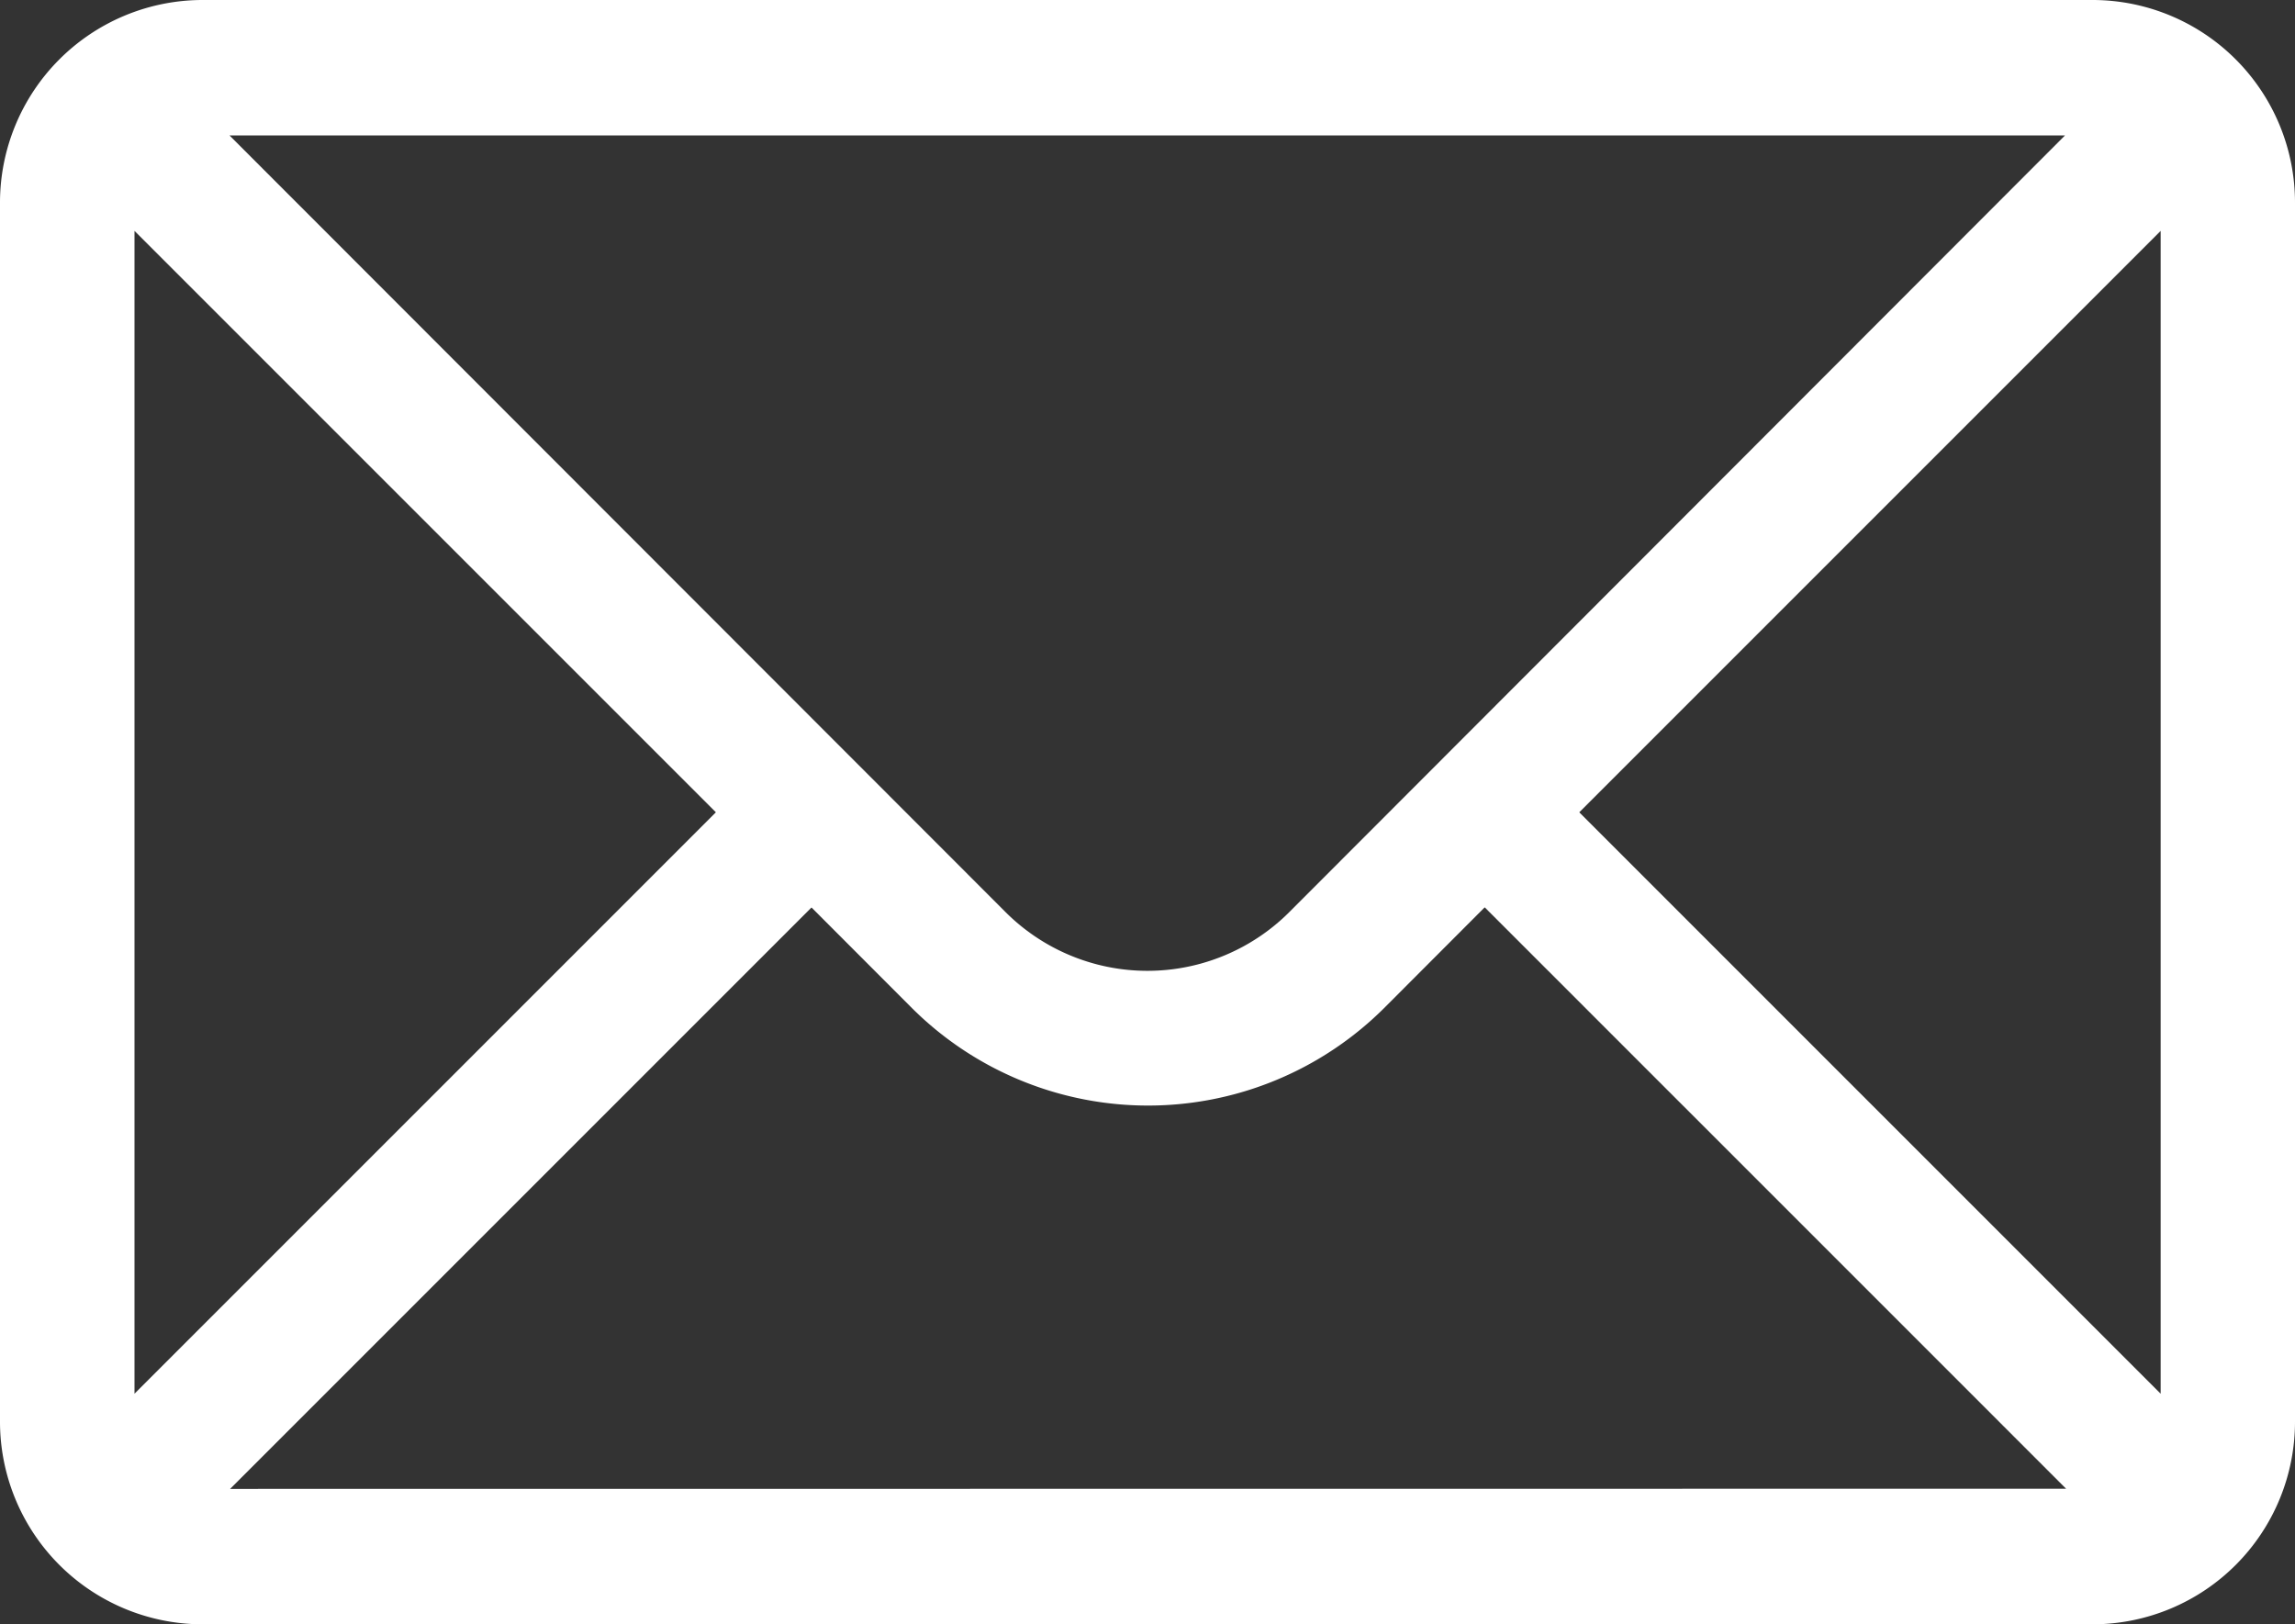
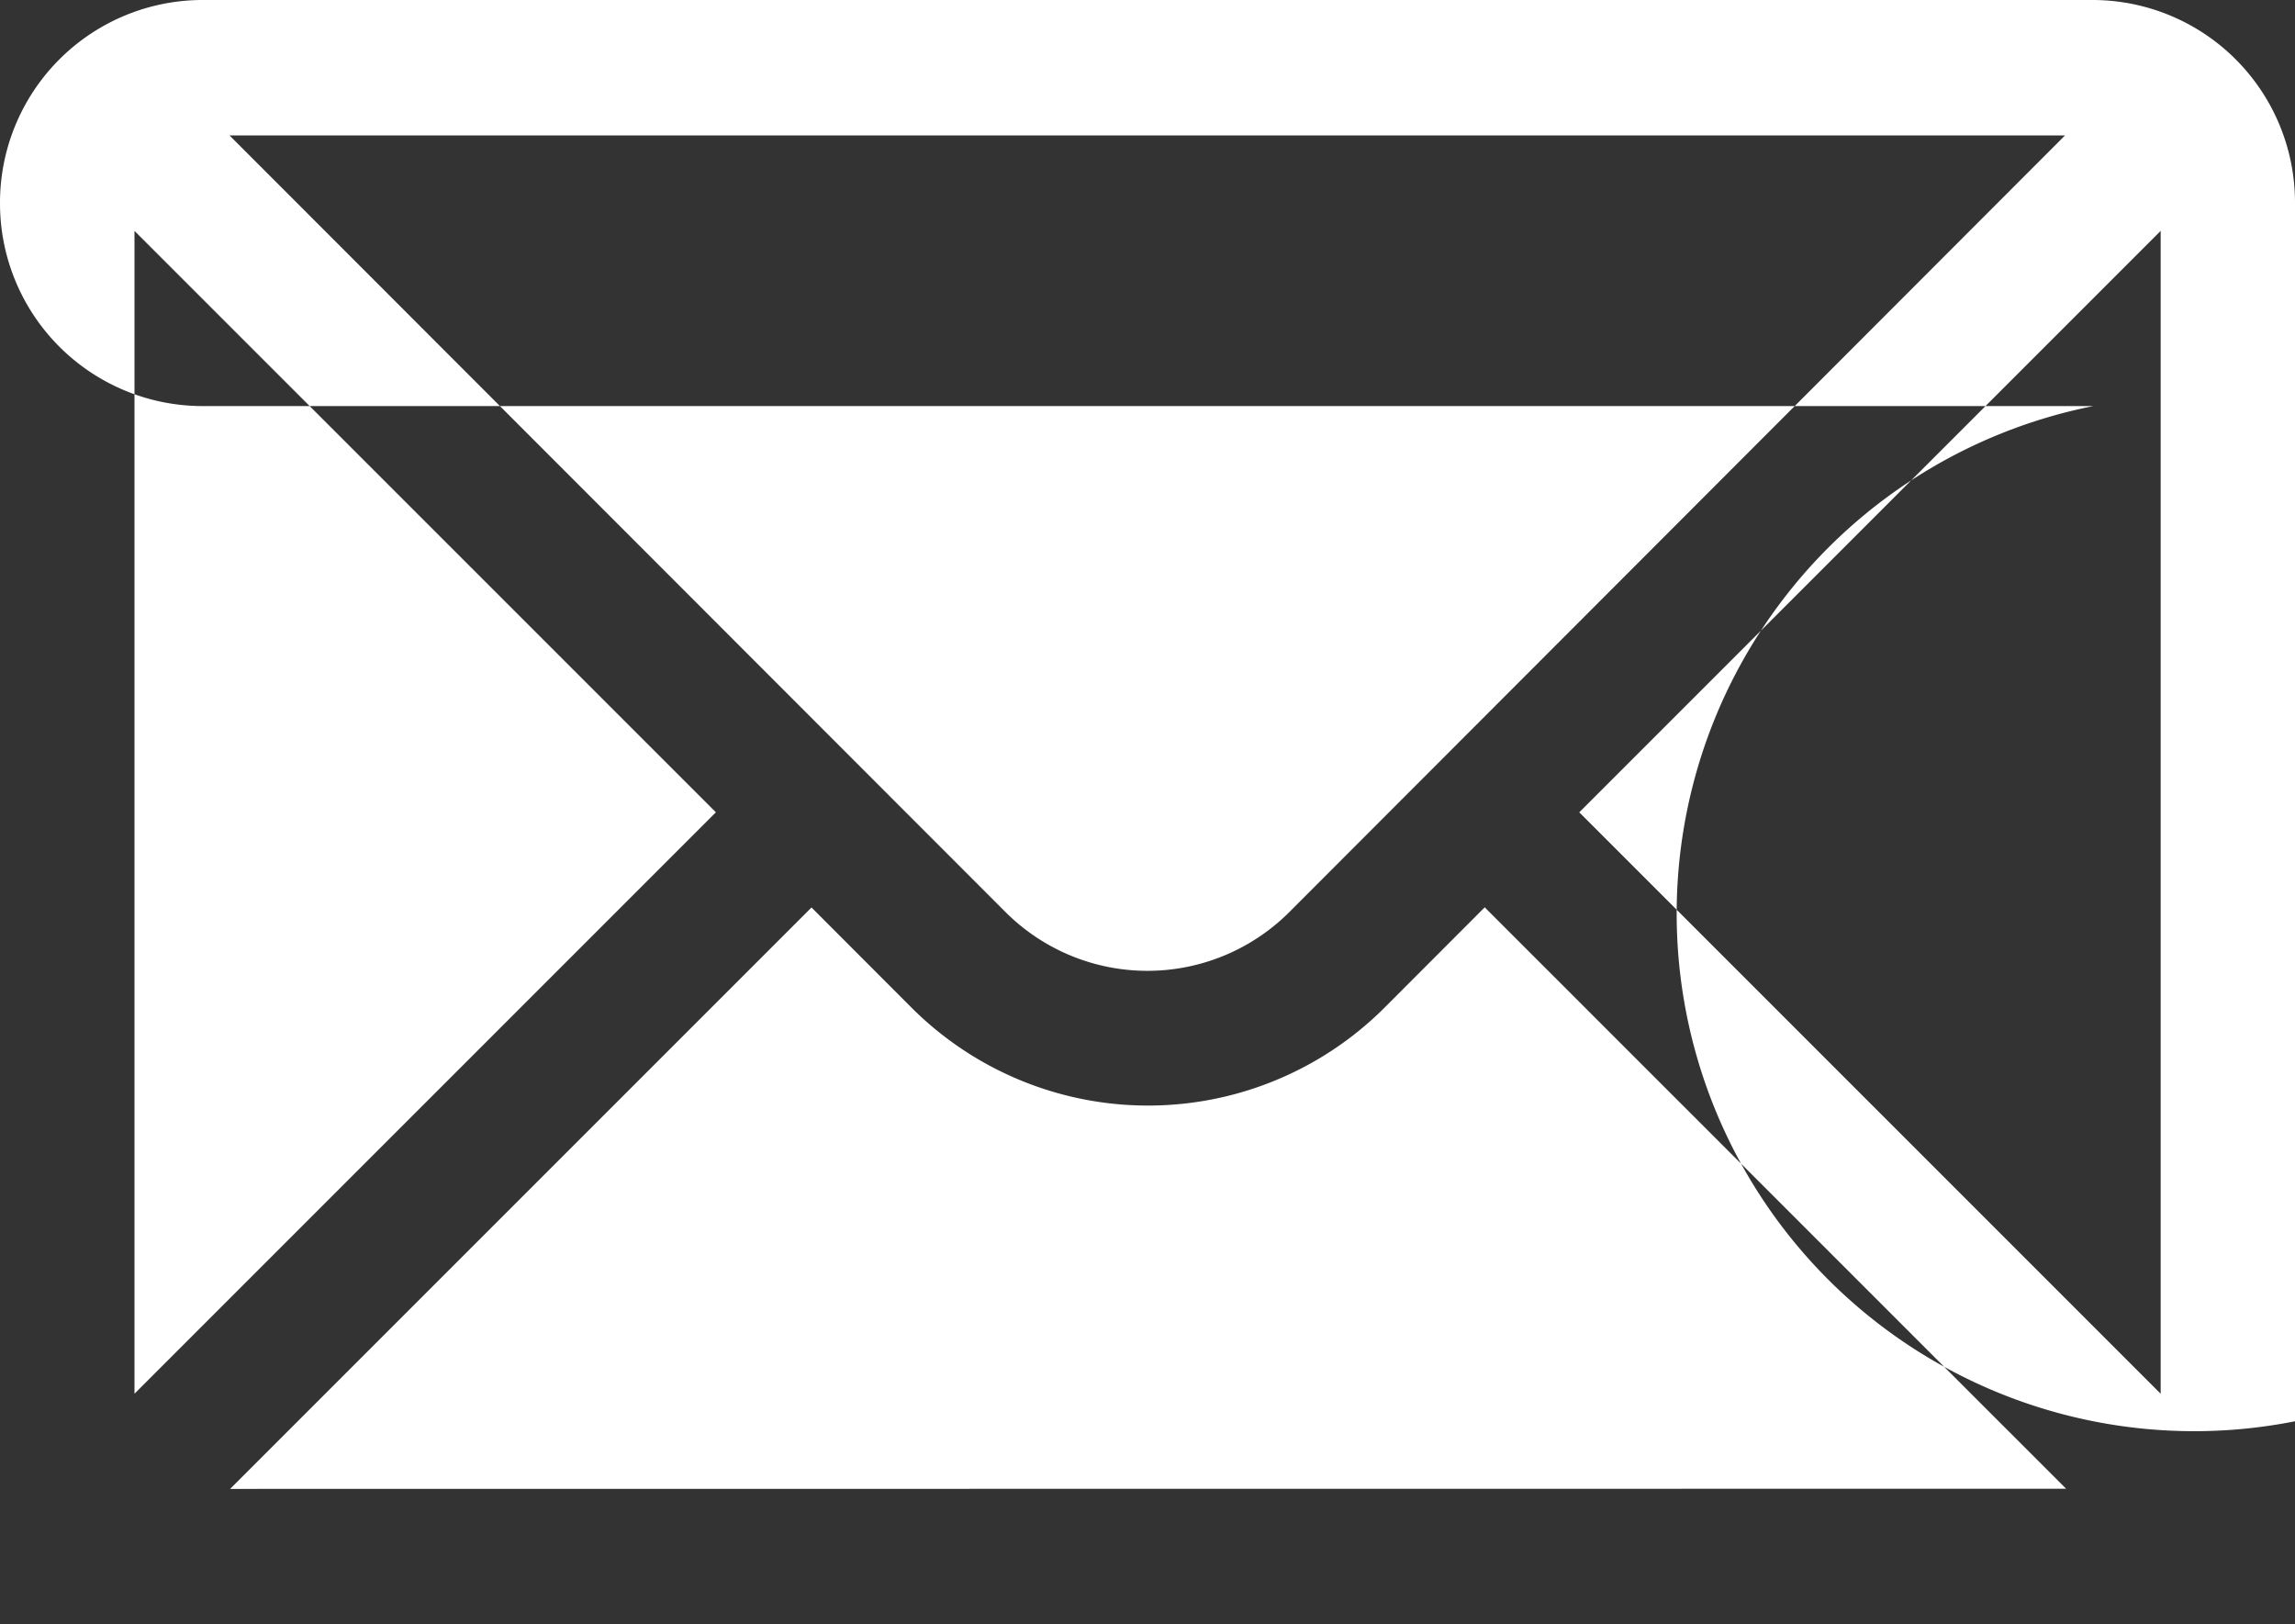
<svg xmlns="http://www.w3.org/2000/svg" width="15" height="10.616" viewBox="0 0 15 10.616">
  <rect x="0" y="0" width="15" height="10.616" fill="#333333" stroke="none" />
  <g transform="translate(0 -76)">
    <g transform="translate(0 76)">
-       <path d="M13.682,76H1.318A1.325,1.325,0,0,0,0,77.327v7.962a1.325,1.325,0,0,0,1.318,1.327H13.682A1.324,1.324,0,0,0,15,85.289V77.327A1.324,1.324,0,0,0,13.682,76Zm-.185.885L8.432,81.956a1.312,1.312,0,0,1-1.865,0L1.5,76.885ZM.879,85.109v-7.6l3.8,3.8Zm.625.622,3.8-3.8.646.647a2.187,2.187,0,0,0,3.107,0l.647-.648,3.8,3.8Zm12.618-.622-3.8-3.8,3.8-3.8Z" transform="translate(0 -76)" fill="#fff" />
+       <path d="M13.682,76H1.318A1.325,1.325,0,0,0,0,77.327a1.325,1.325,0,0,0,1.318,1.327H13.682A1.324,1.324,0,0,0,15,85.289V77.327A1.324,1.324,0,0,0,13.682,76Zm-.185.885L8.432,81.956a1.312,1.312,0,0,1-1.865,0L1.5,76.885ZM.879,85.109v-7.6l3.8,3.8Zm.625.622,3.8-3.8.646.647a2.187,2.187,0,0,0,3.107,0l.647-.648,3.8,3.8Zm12.618-.622-3.8-3.8,3.8-3.8Z" transform="translate(0 -76)" fill="#fff" />
    </g>
  </g>
</svg>